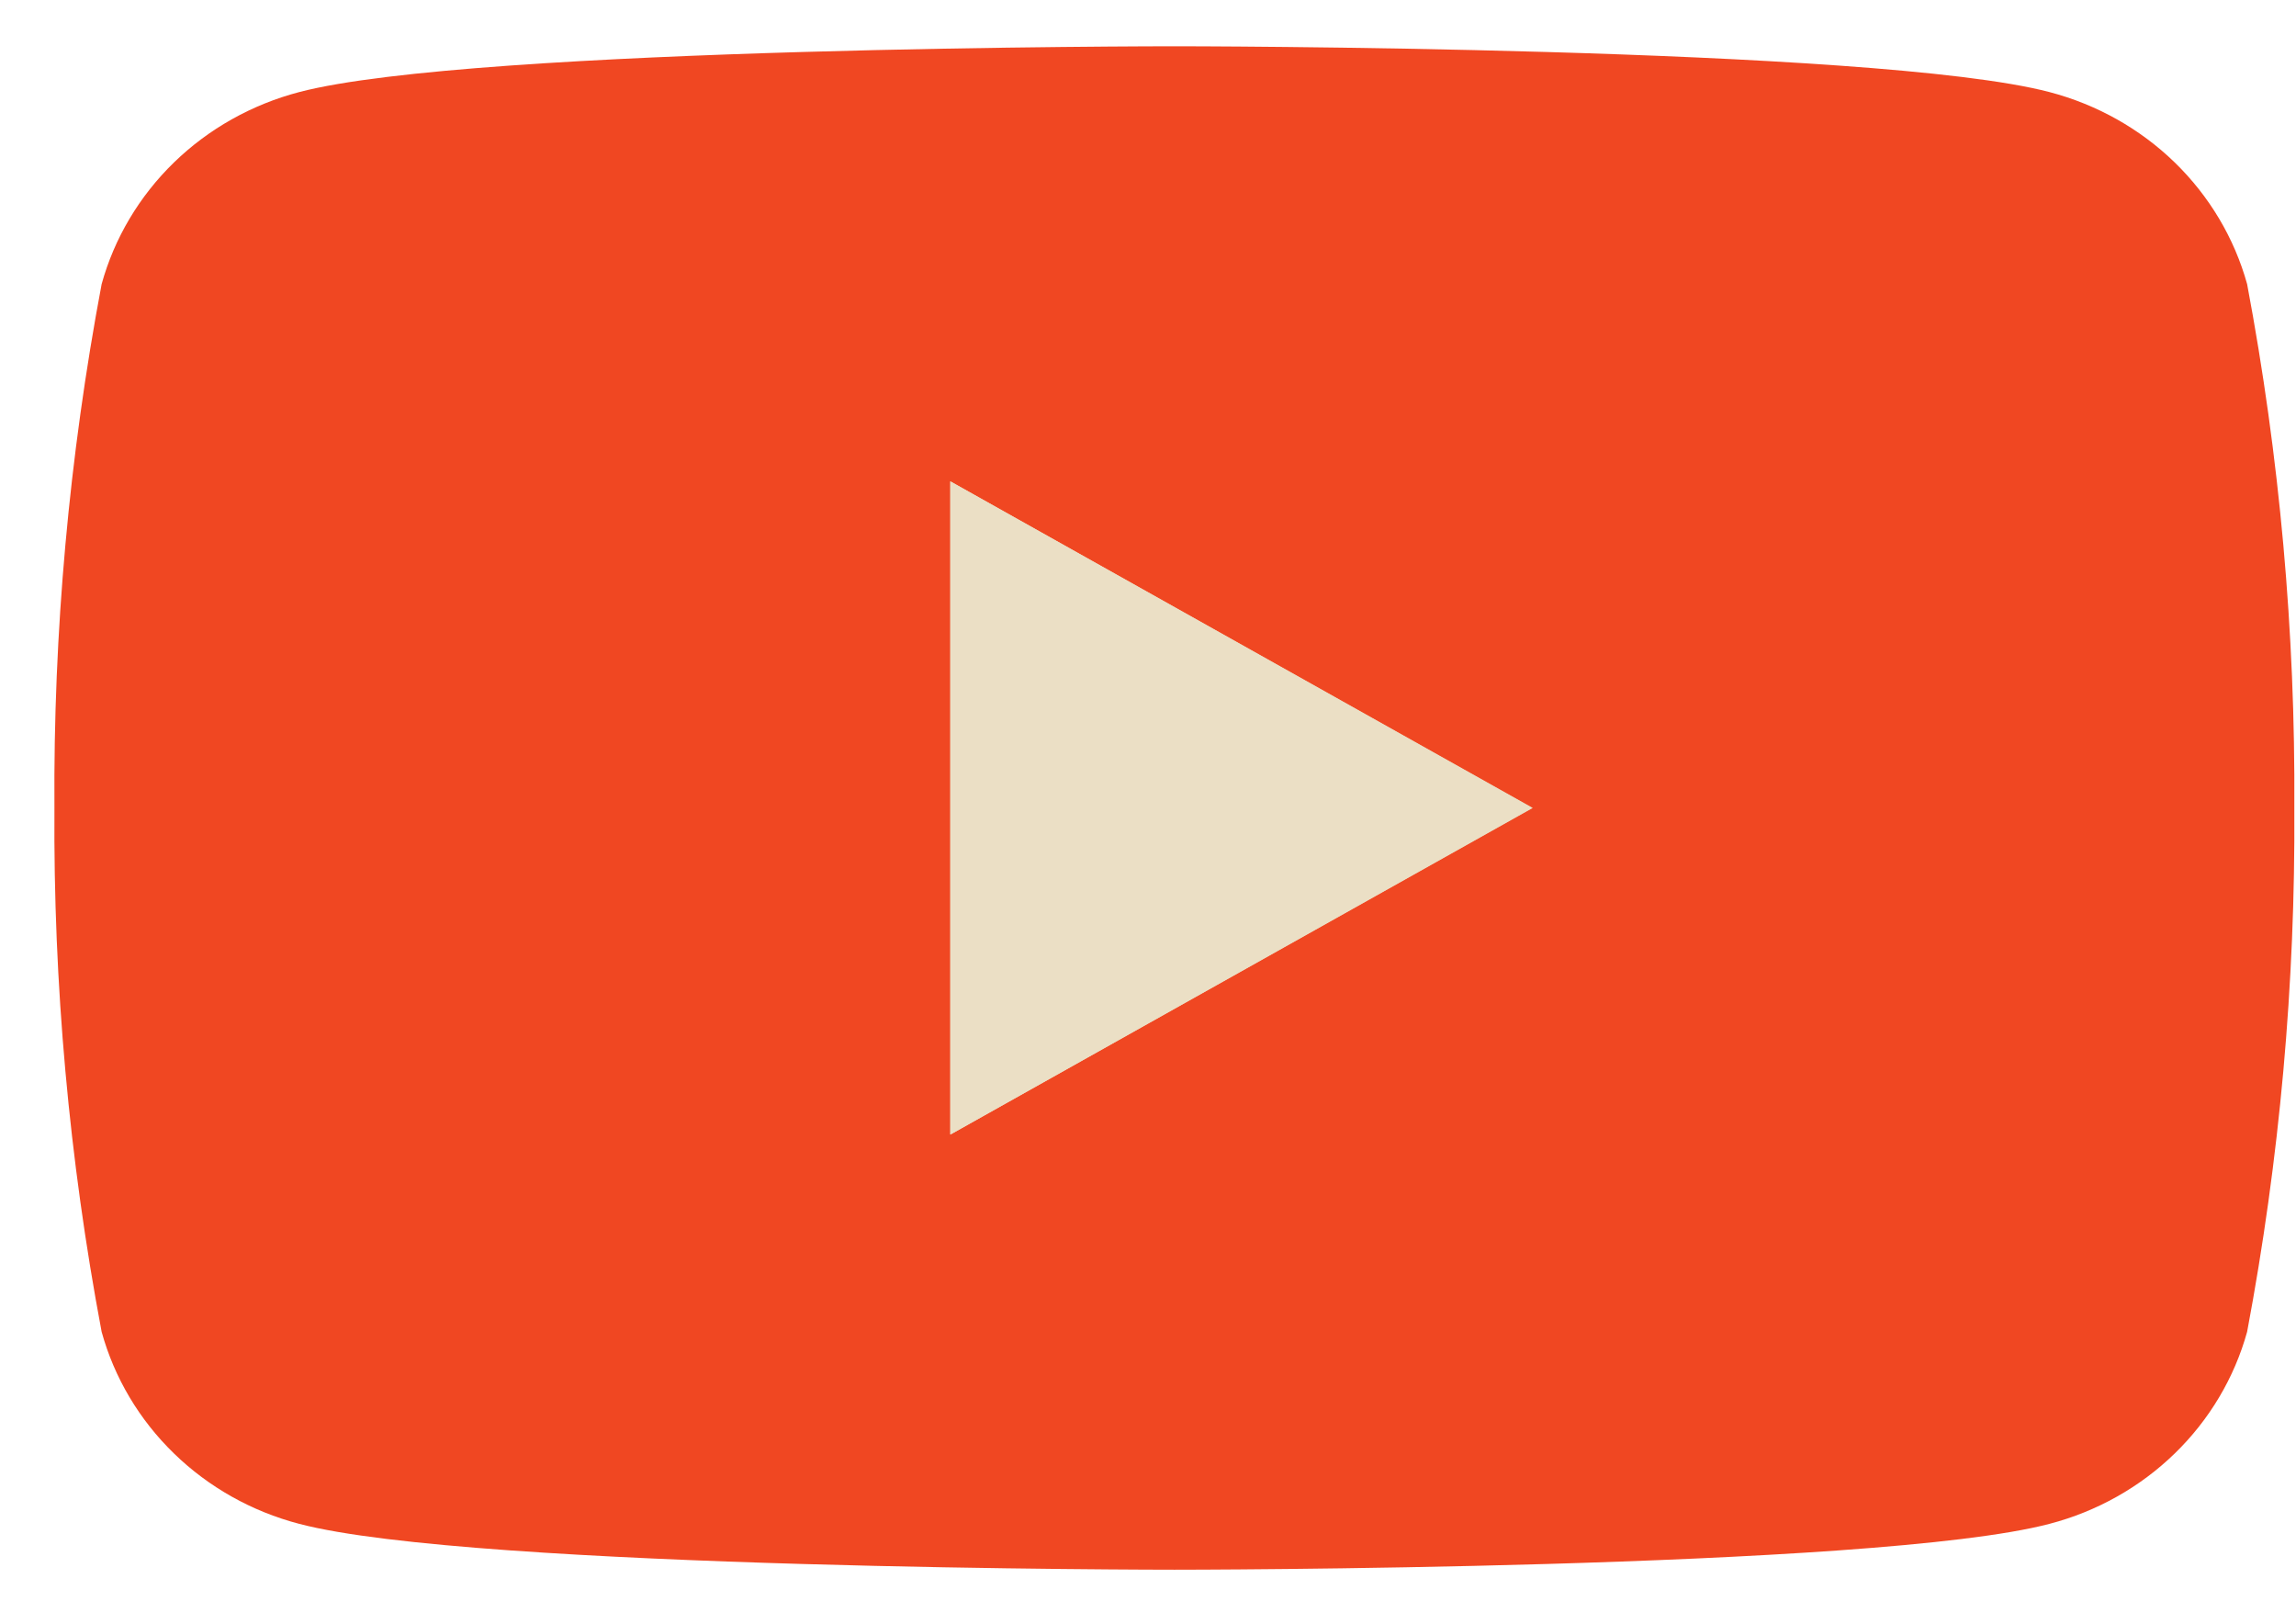
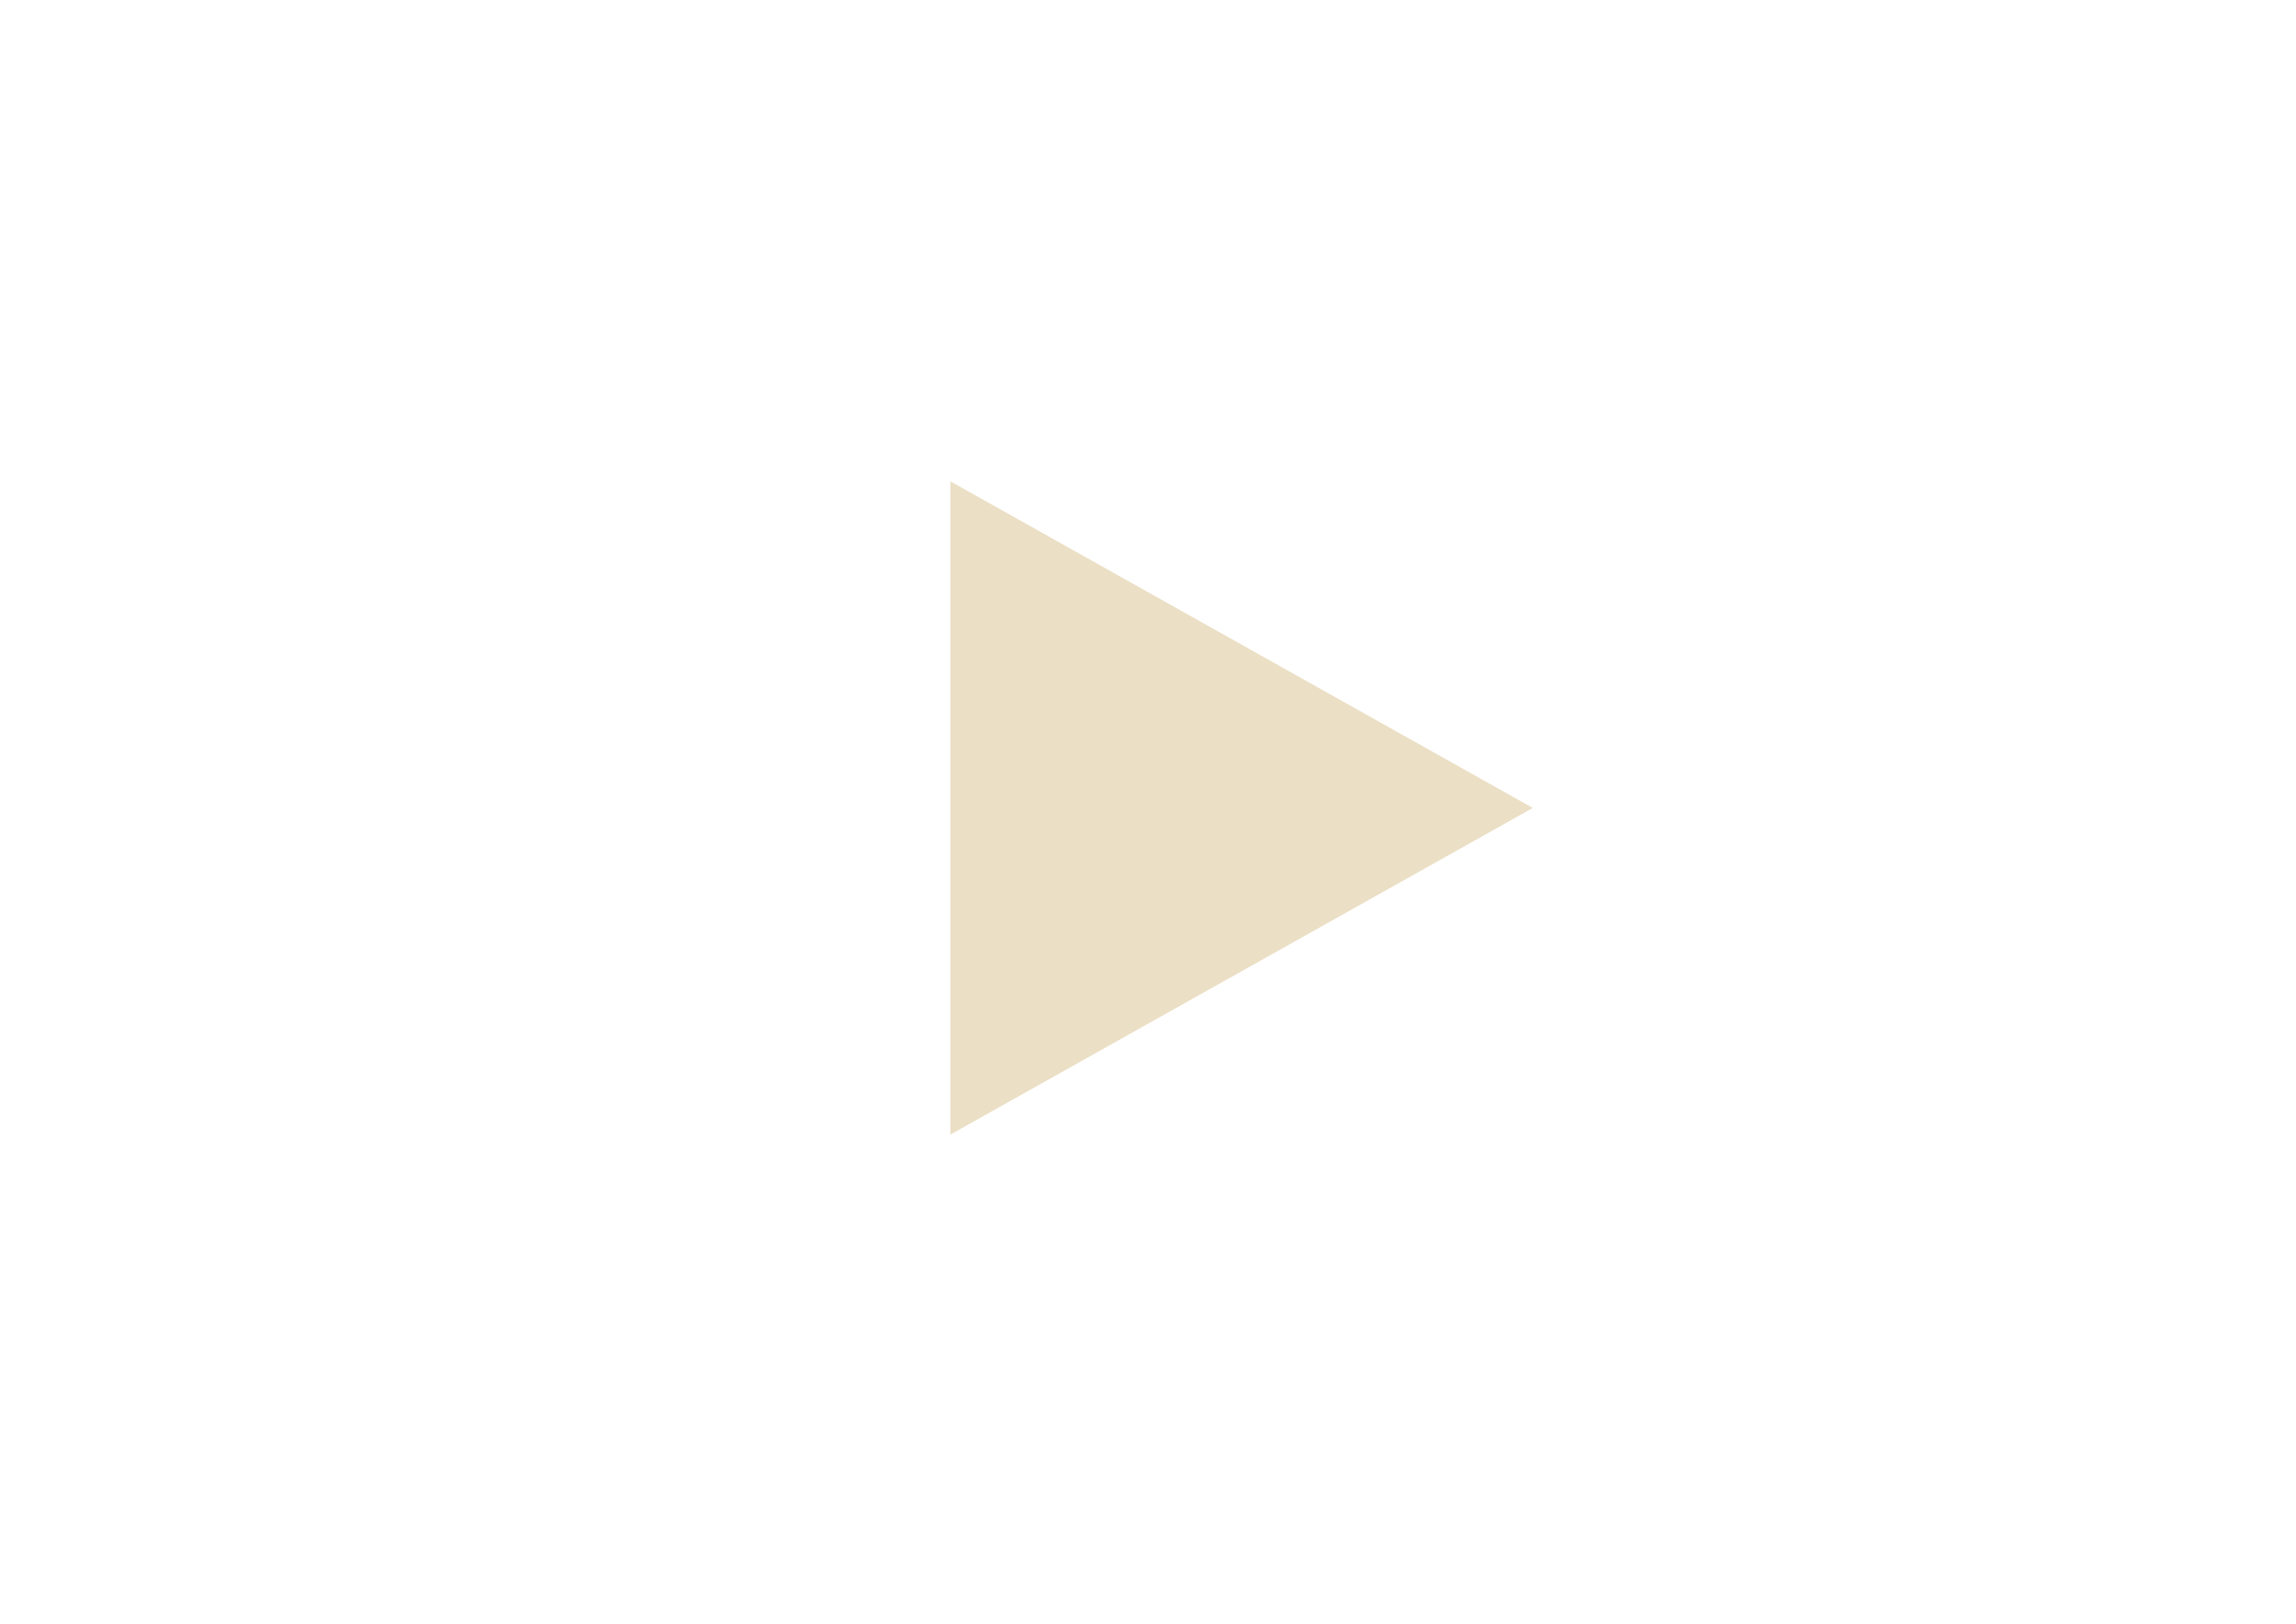
<svg xmlns="http://www.w3.org/2000/svg" width="41" height="29" viewBox="0 0 41 29" fill="none">
-   <path d="M16.971 20.257V8.594L27.371 14.426L16.971 20.257Z" fill="#F04722" />
-   <path d="M40.127 5.072C39.899 4.251 39.453 3.502 38.834 2.9C38.215 2.299 37.444 1.866 36.598 1.644C33.484 0.826 20.971 0.826 20.971 0.826C20.971 0.826 8.457 0.826 5.343 1.644C4.497 1.866 3.726 2.299 3.107 2.9C2.488 3.502 2.042 4.251 1.815 5.072C1.233 8.158 0.951 11.289 0.972 14.426C0.951 17.562 1.233 20.694 1.815 23.779C2.042 24.601 2.488 25.35 3.107 25.951C3.726 26.553 4.497 26.986 5.343 27.207C8.457 28.026 20.971 28.026 20.971 28.026C20.971 28.026 33.484 28.026 36.598 27.207C37.444 26.986 38.215 26.553 38.834 25.951C39.453 25.35 39.899 24.601 40.127 23.779C40.708 20.694 40.99 17.562 40.97 14.426C40.99 11.289 40.708 8.158 40.127 5.072ZM16.971 20.254V8.597L27.356 14.426L16.971 20.254Z" fill="#F04722" />
  <path d="M16.971 20.257V8.594L27.371 14.425L16.971 20.257Z" fill="#EBDFC5" />
-   <path d="M16.971 20.254V8.597L27.356 14.425L16.971 20.254Z" fill="#EBDFC5" />
</svg>